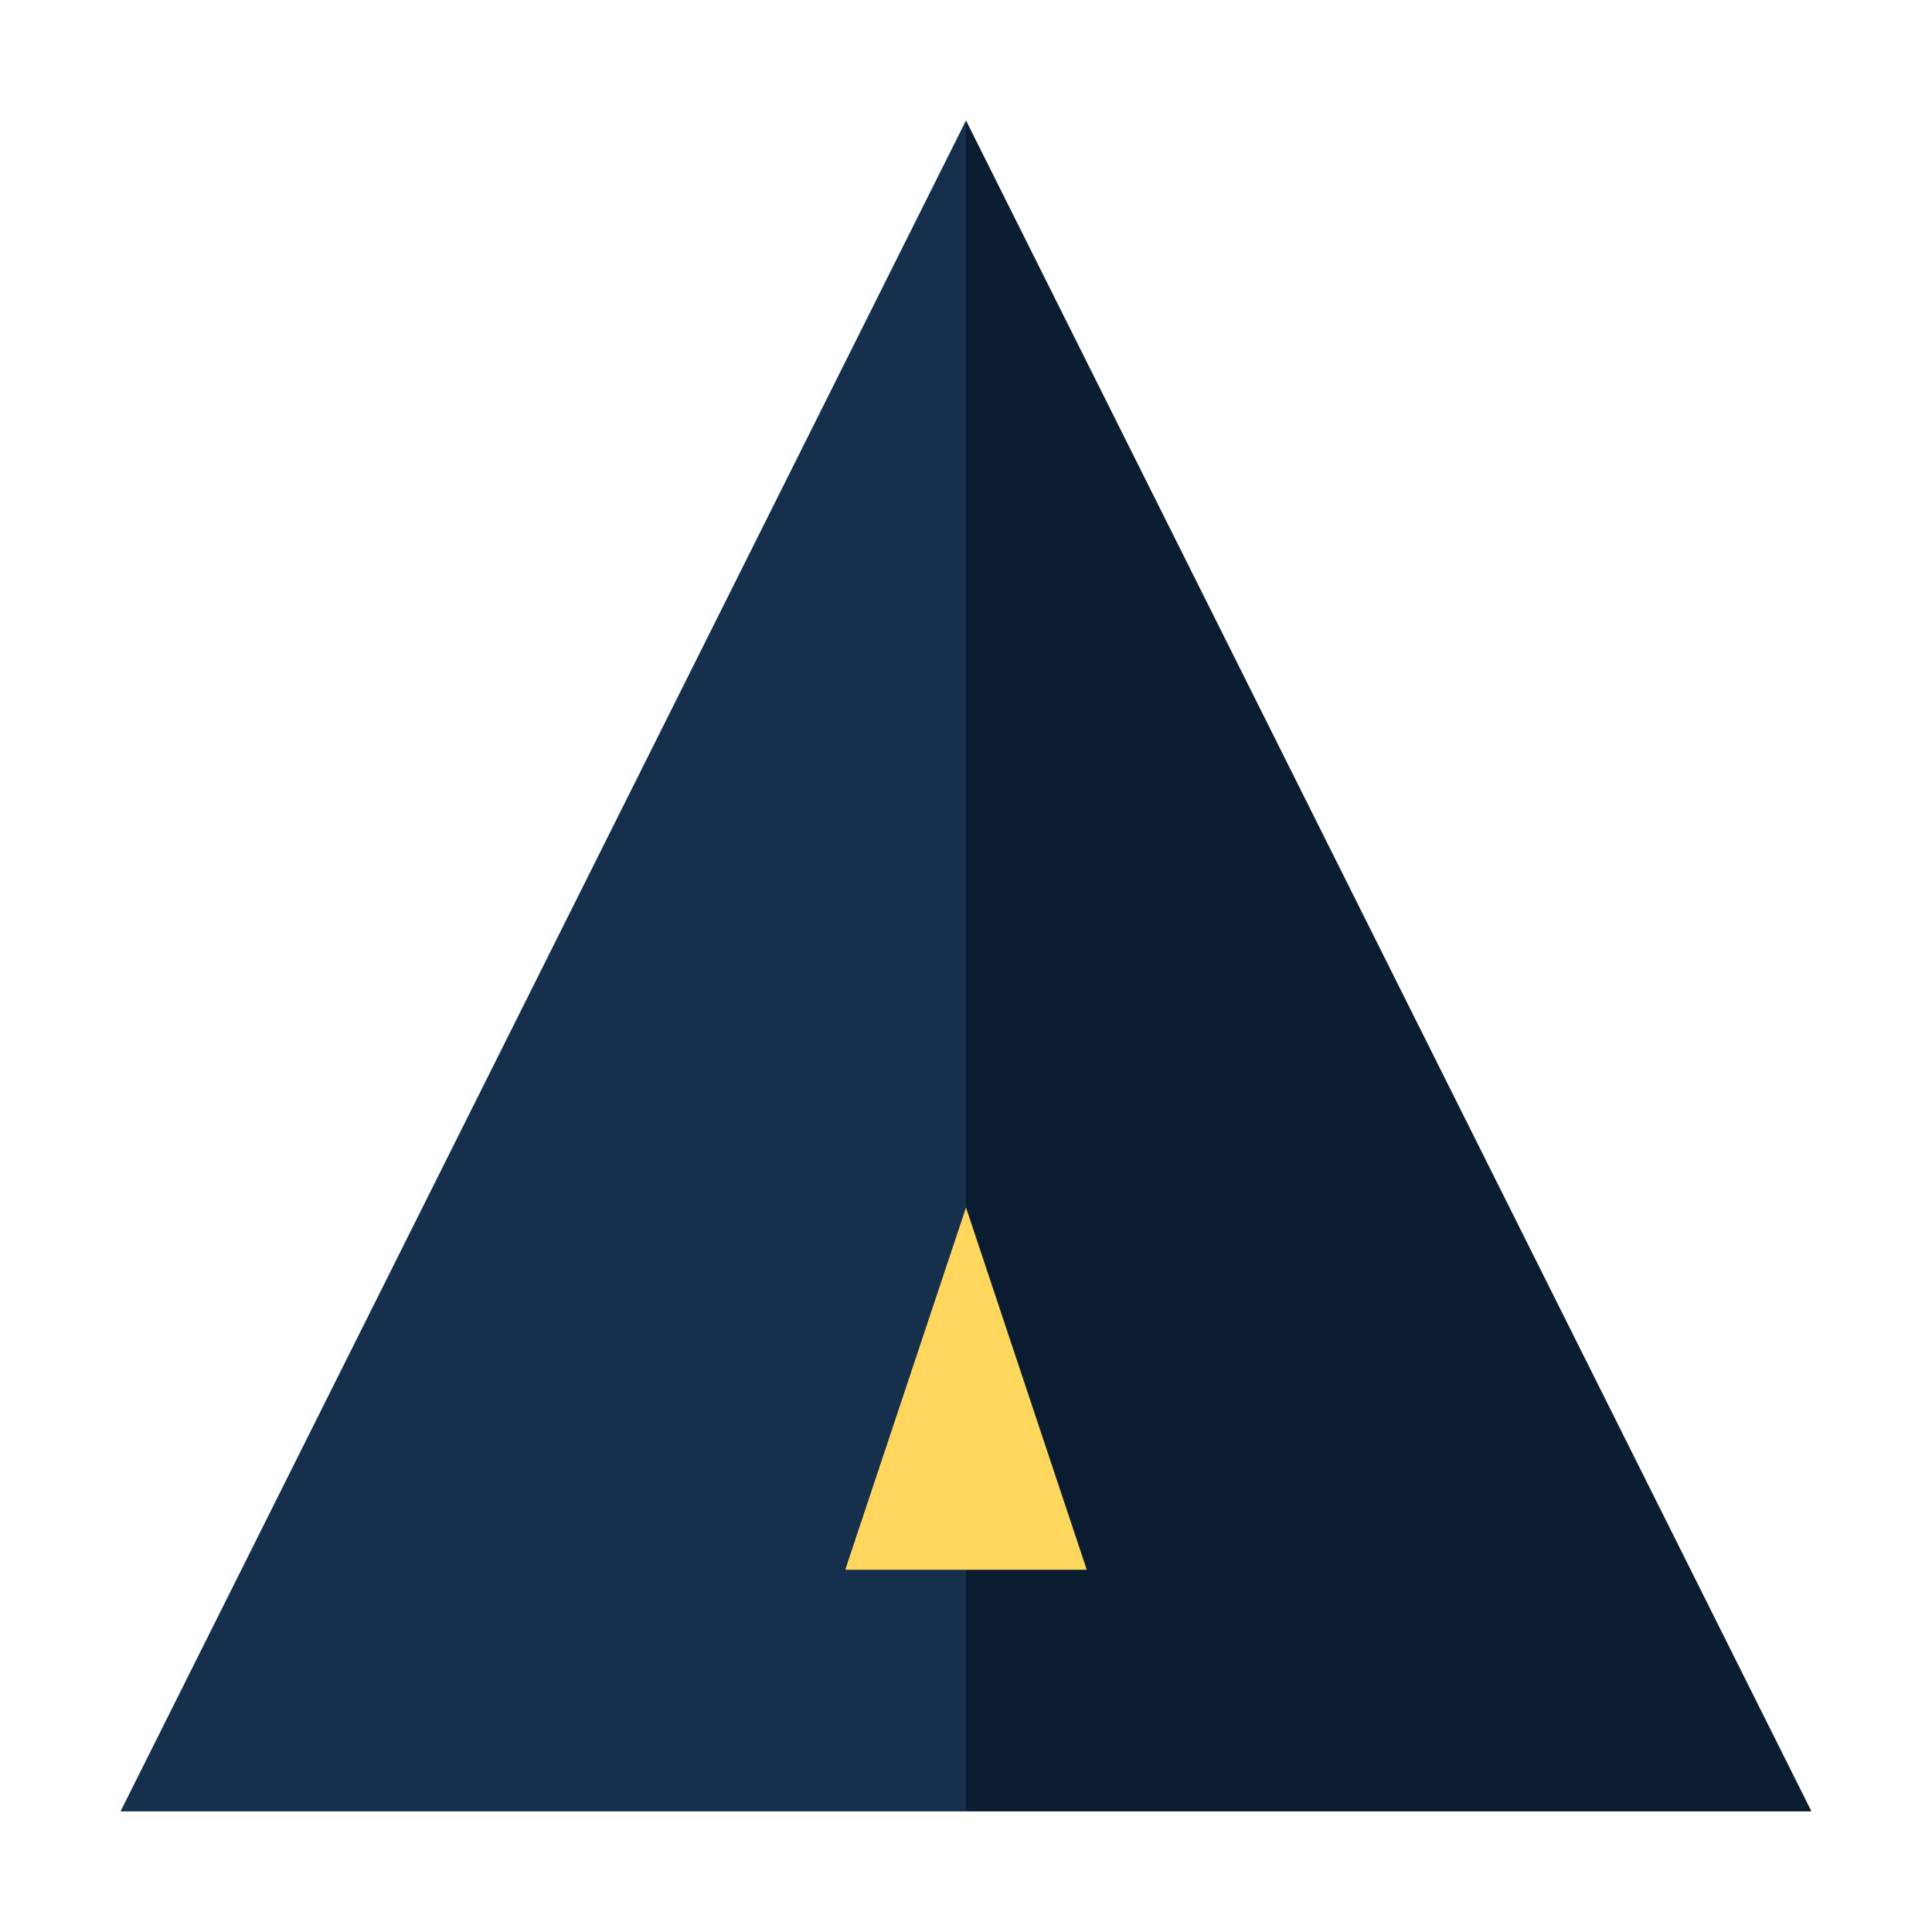
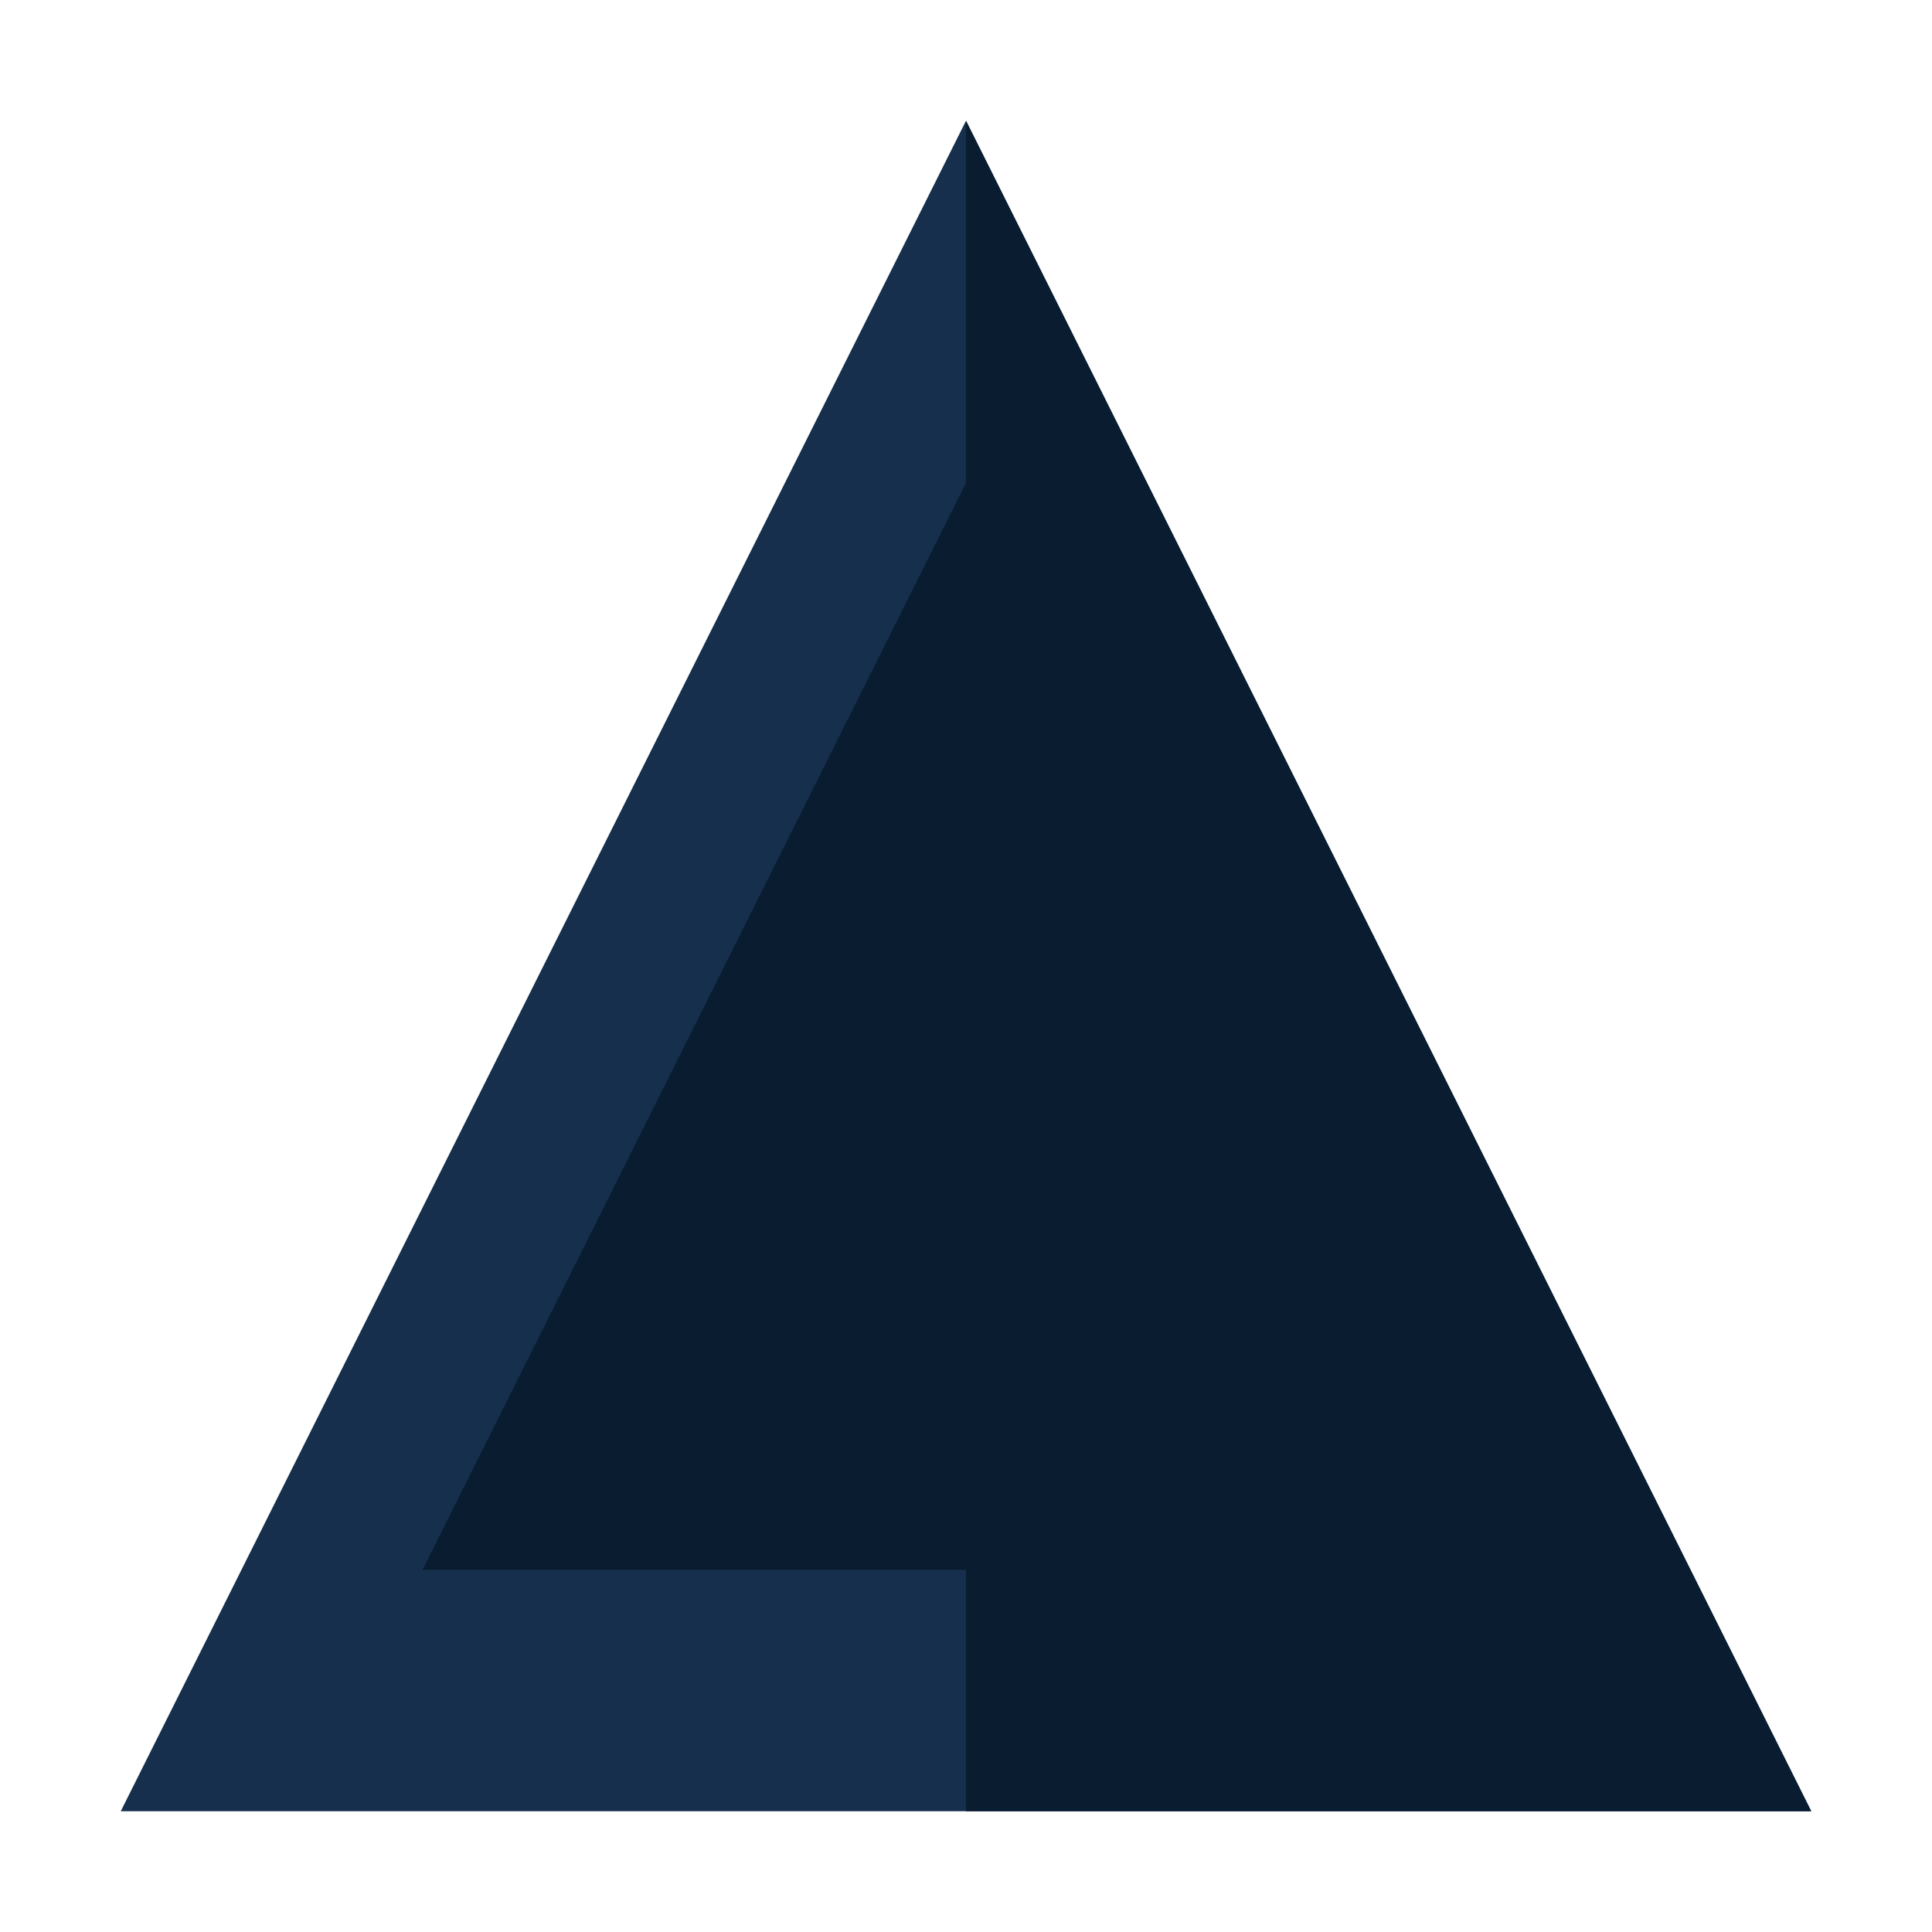
<svg xmlns="http://www.w3.org/2000/svg" width="32" height="32" viewBox="0 0 32 32" fill="none">
  <path d="M16 2L30 30H2L16 2Z" fill="#152F4C" />
  <path d="M16 8L25 26H7L16 8Z" fill="#0A1C2F" />
  <path d="M16 2L30 30H16V2Z" fill="#0A1C2F" />
-   <path d="M16 2L2 30H16V2Z" fill="#152F4C" />
-   <path d="M16 20L18 26H14L16 20Z" fill="#FFD75F" />
+   <path d="M16 20L18 26L16 20Z" fill="#FFD75F" />
</svg>